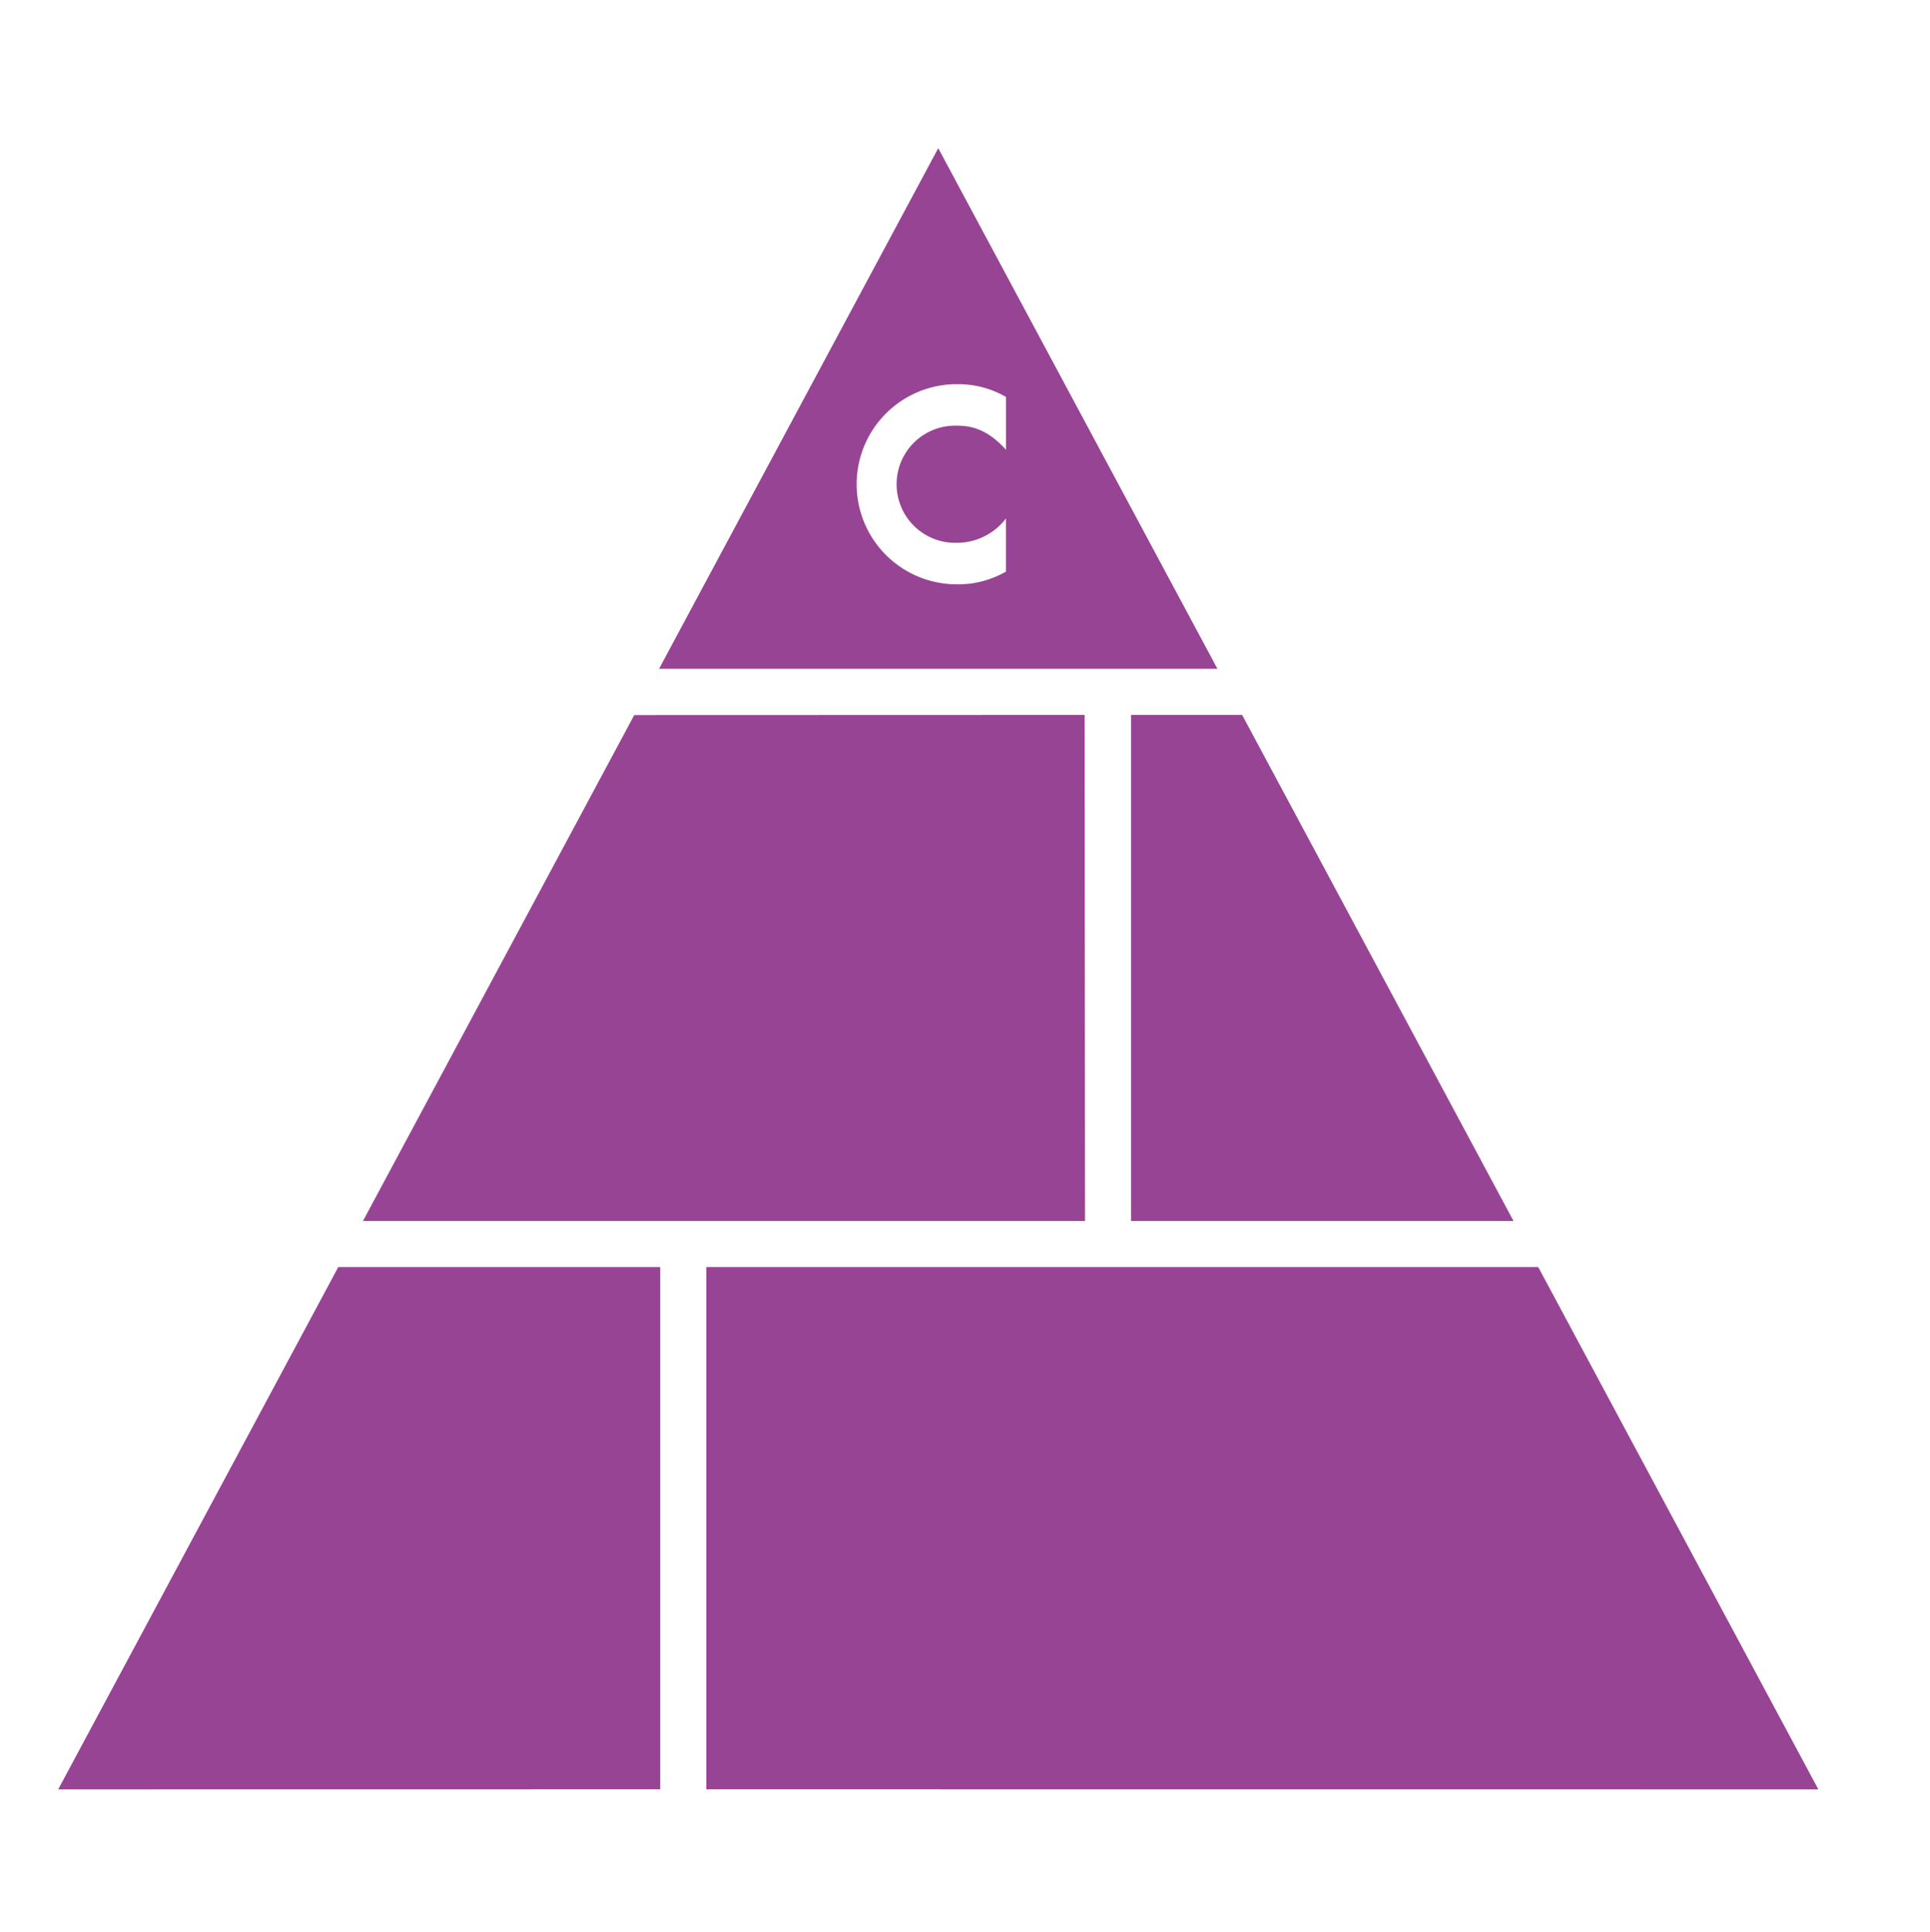
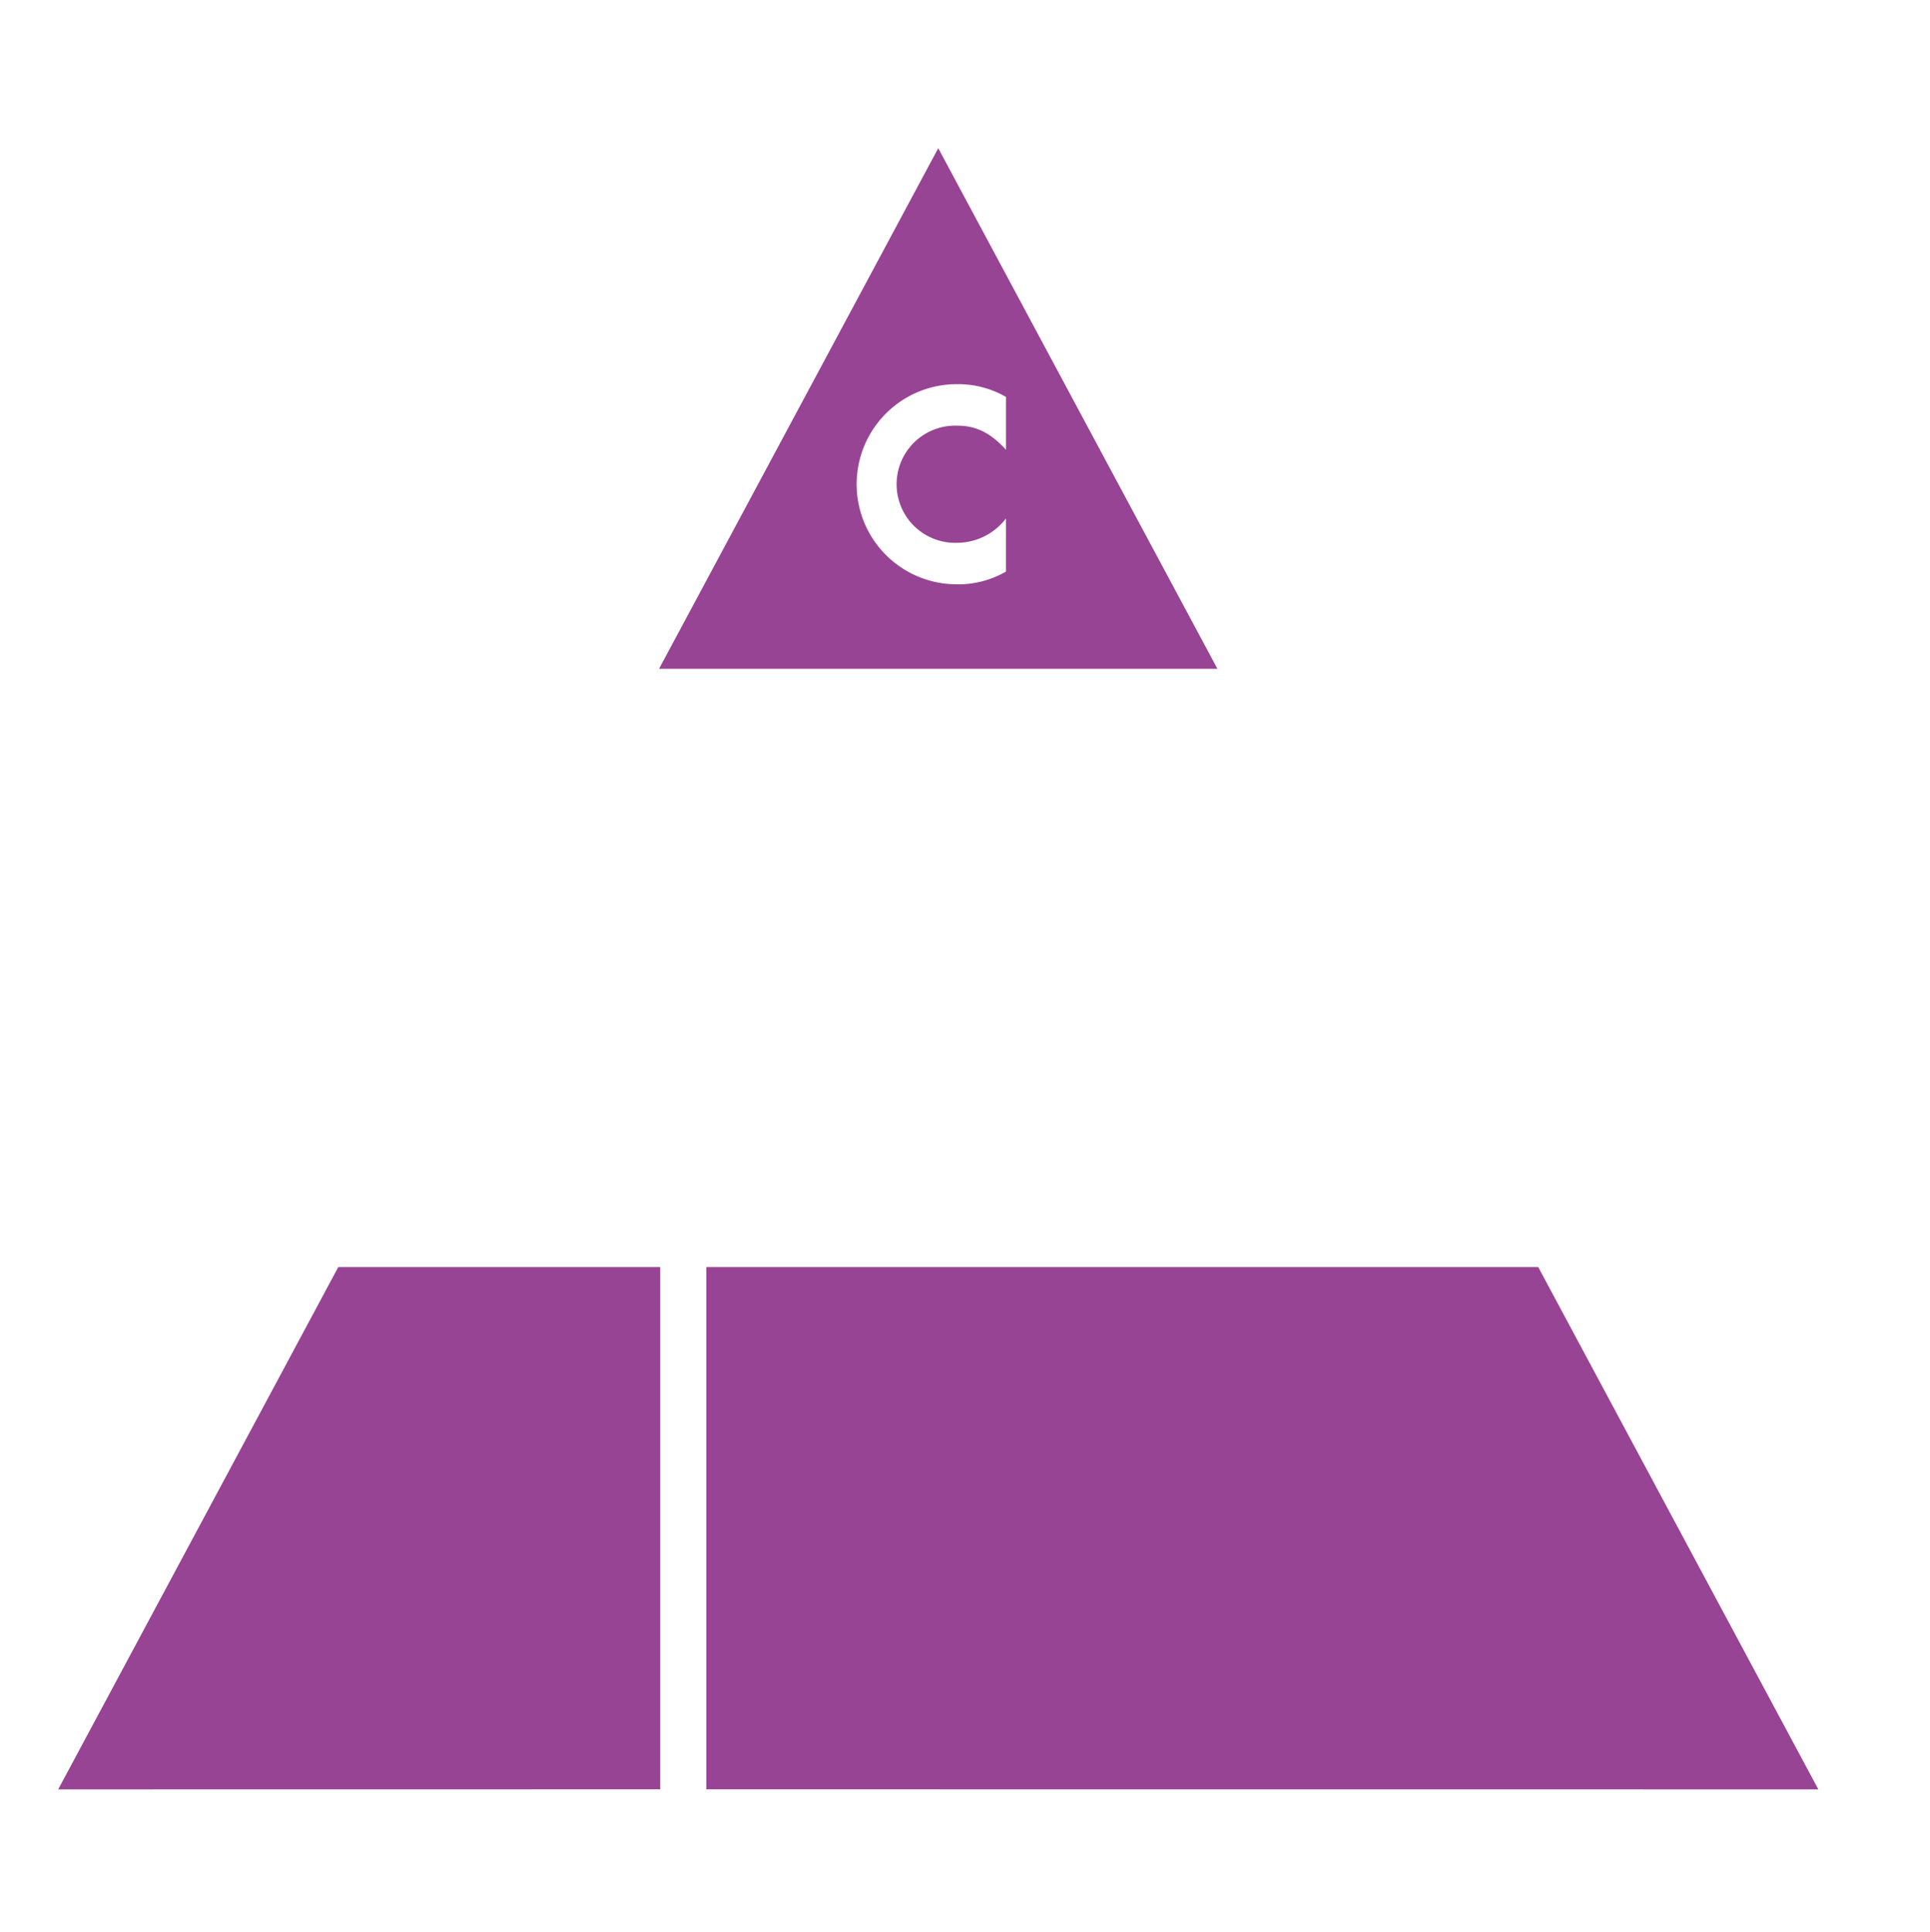
<svg xmlns="http://www.w3.org/2000/svg" version="1.1" width="233" height="233.317">
  <svg id="SvgjsSvg1017" data-name="Logo" viewBox="0 0 233 233.317">
-     <polygon points="43.821 147.428 130.991 147.428 130.942 86.321 76.57 86.338 43.821 147.428" style="fill:#984494" />
    <polygon points="7.024 216.061 79.708 216.051 79.708 152.989 40.839 152.989 7.024 216.061" style="fill:#984494" />
    <polygon points="219.522 216.061 85.27 216.051 85.27 152.989 185.701 152.989 219.522 216.061" style="fill:#984494" />
-     <polygon points="136.549 147.428 182.719 147.428 149.955 86.321 136.549 86.321 136.549 147.428" style="fill:#984494" />
    <path d="M146.976,80.757H79.562L113.27,17.892Zm-31.322-10.2a11.529,11.529,0,0,0,5.794-1.543V62.6a7.449,7.449,0,0,1-5.882,2.94A7.075,7.075,0,1,1,115.6,51.4c2.125,0,3.93.786,5.852,2.912V47.931a11.519,11.519,0,0,0-5.794-1.543,12.083,12.083,0,1,0,0,24.164Z" style="fill:#984494" />
  </svg>
  <style>@media (prefers-color-scheme: light) { :root { filter: none; } }
@media (prefers-color-scheme: dark) { :root { filter: invert(100%); } }
</style>
</svg>